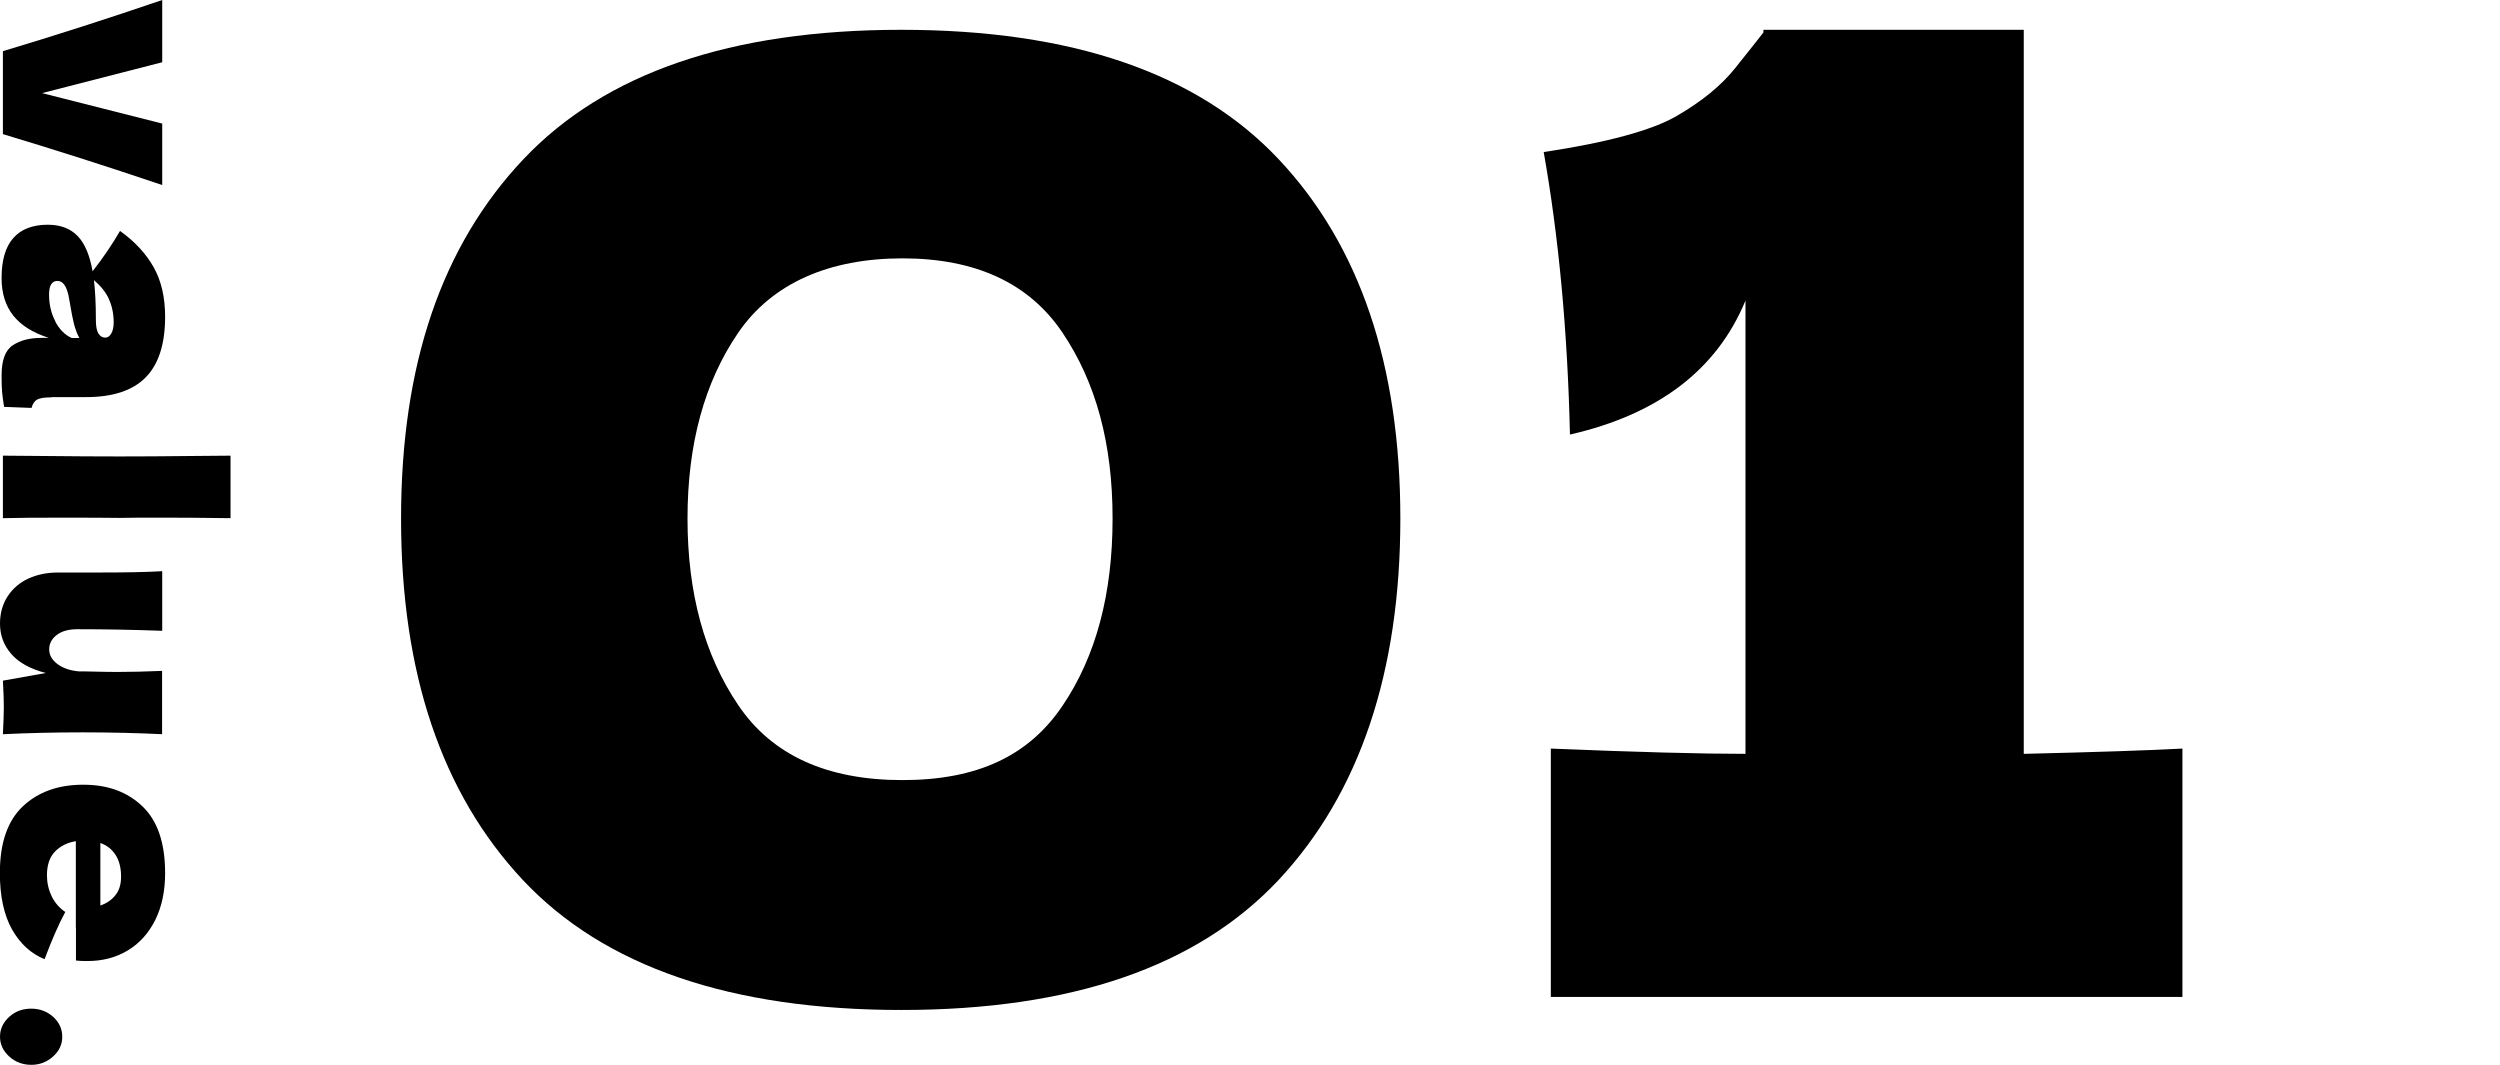
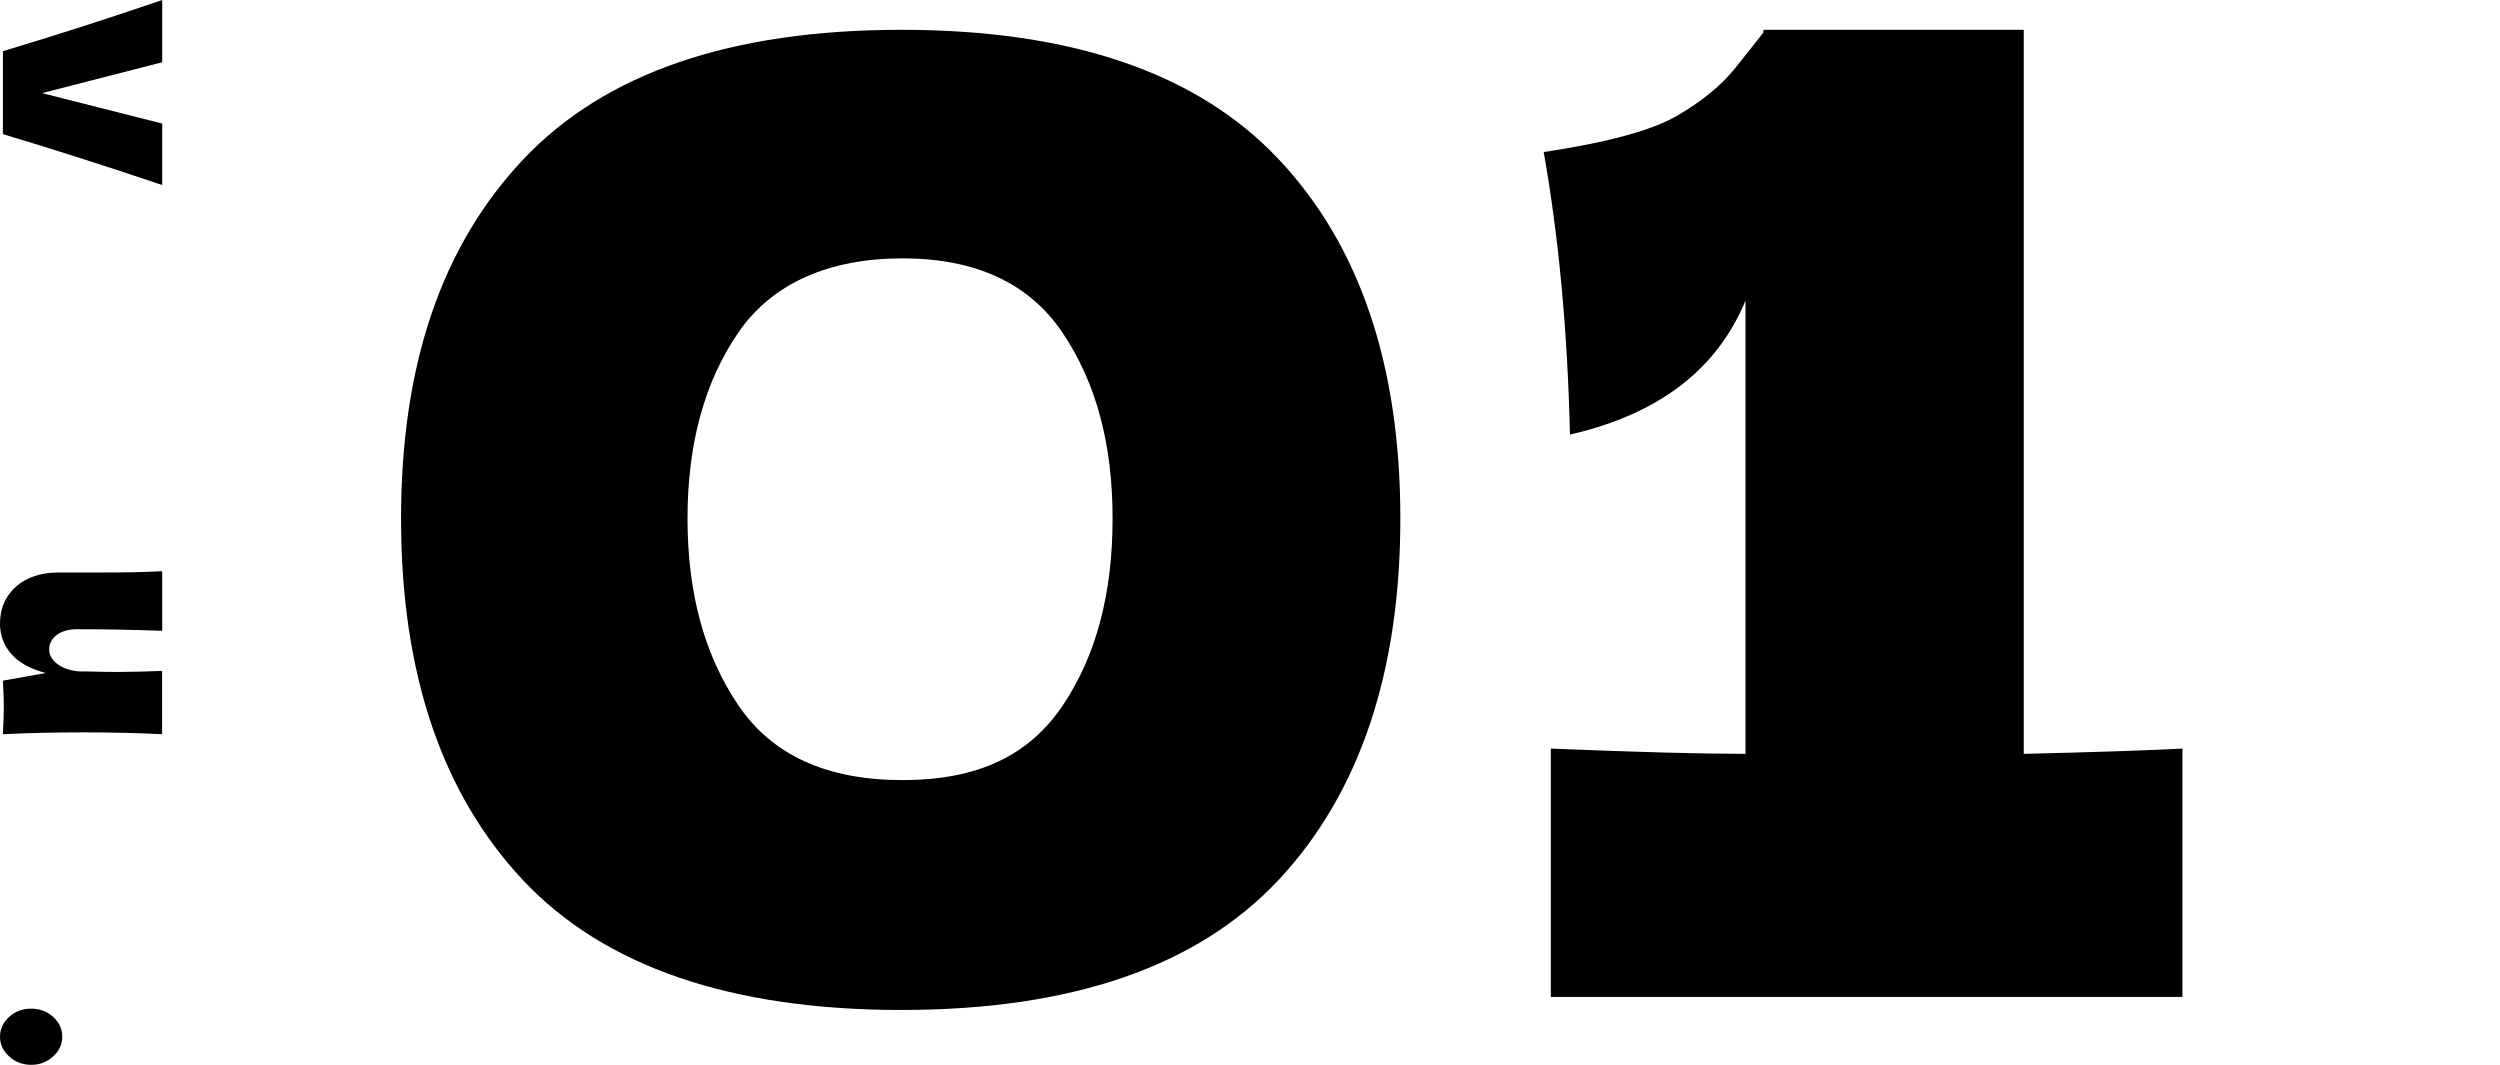
<svg xmlns="http://www.w3.org/2000/svg" id="_レイヤー_1" width="189.56" height="80.74" viewBox="0 0 189.56 80.74">
  <defs>
    <style>.cls-1{fill:#000;stroke-width:0px;}</style>
  </defs>
  <path class="cls-1" d="M39.64,66.72c-6.16-6.58-9.23-15.71-9.23-27.4s3.09-20.7,9.28-27.25c6.19-6.54,15.74-9.81,28.65-9.81s22.45,3.27,28.61,9.81c6.16,6.54,9.23,15.63,9.23,27.25s-3.08,20.82-9.23,27.4c-6.16,6.57-15.69,9.86-28.61,9.86s-22.54-3.29-28.7-9.86ZM80.56,53.52c2.54-3.75,3.8-8.48,3.8-14.2s-1.27-10.34-3.8-14.1c-2.53-3.75-6.58-5.63-12.13-5.63s-9.88,1.88-12.45,5.63c-2.57,3.75-3.85,8.45-3.85,14.1s1.28,10.36,3.85,14.15c2.56,3.79,6.71,5.68,12.45,5.68s9.6-1.88,12.13-5.63Z" />
  <path class="cls-1" d="M153.44,57.16c5.43-.13,9.45-.26,12.04-.4v18.83h-47.89v-18.83c6.52.27,11.44.4,14.76.4V22.79c-2.17,5.25-6.61,8.63-13.31,10.16-.18-7.84-.85-14.98-1.99-21.42,4.83-.73,8.19-1.64,10.09-2.74,1.9-1.1,3.38-2.31,4.44-3.64,1.06-1.33,1.77-2.22,2.13-2.69v-.2h19.74v54.89Z" />
-   <path class="cls-1" d="M12.3,14.03c-4.29-1.45-8.32-2.73-12.08-3.86V3.88C4.25,2.67,8.27,1.38,12.3,0v4.72L3.19,7.06l9.11,2.31v4.66Z" />
-   <path class="cls-1" d="M3.89,30.13c-.5,0-.85.05-1.06.16-.21.11-.35.32-.44.64l-2.08-.08c-.07-.43-.12-.8-.15-1.12-.03-.31-.04-.73-.04-1.26,0-1.15.28-1.92.85-2.29.57-.38,1.29-.56,2.18-.56h.55c-1.21-.39-2.11-.95-2.7-1.7s-.88-1.69-.88-2.84c0-1.34.29-2.35.88-3.02.59-.68,1.47-1.02,2.63-1.02.96,0,1.71.29,2.26.86s.92,1.47,1.13,2.67c.8-1.02,1.49-2.04,2.08-3.06,1.12.8,1.97,1.72,2.55,2.75s.87,2.28.87,3.76c0,2.06-.49,3.59-1.47,4.59-.98,1-2.49,1.5-4.52,1.5h-2.63ZM4.19,24.38c.32.6.73,1.02,1.25,1.25h.58c-.18-.32-.31-.68-.41-1.07-.1-.39-.19-.86-.28-1.41l-.13-.72c-.16-.75-.44-1.13-.84-1.13-.43,0-.64.35-.64,1.04,0,.75.16,1.43.48,2.03ZM8.25,22.65c-.25-.52-.63-.99-1.13-1.41.1.8.15,1.81.15,3.02,0,.5.07.84.2,1.04.13.2.3.3.51.3.18,0,.33-.1.45-.3.12-.2.19-.48.19-.84,0-.68-.13-1.29-.38-1.81Z" />
-   <path class="cls-1" d="M5,39.25c-2.2,0-3.79.01-4.78.04v-4.74l2.5.02c2.74.03,4.86.04,6.35.04s3.42-.01,6.02-.04l2.39-.02v4.74c-2.09-.03-3.8-.04-5.13-.04-1.47,0-2.57,0-3.27.02-.88-.01-2.24-.02-4.07-.02Z" />
+   <path class="cls-1" d="M12.3,14.03c-4.29-1.45-8.32-2.73-12.08-3.86V3.88C4.25,2.67,8.27,1.38,12.3,0v4.72L3.19,7.06l9.11,2.31Z" />
  <path class="cls-1" d="M6.28,55.53c-2.17,0-4.19.05-6.06.14.04-.86.07-1.53.07-2.03,0-.47-.02-1.15-.07-2.03l3.25-.58c-1.18-.31-2.05-.79-2.62-1.45-.57-.66-.85-1.42-.85-2.29,0-.8.2-1.5.59-2.09.39-.59.92-1.04,1.58-1.34.66-.3,1.41-.45,2.23-.45h3.19c1.96,0,3.53-.03,4.71-.1v4.52c-2.17-.08-4.31-.12-6.44-.12-.65,0-1.17.14-1.55.43-.38.29-.58.65-.58,1.1,0,.42.2.78.61,1.1.41.31.96.51,1.67.57h.51c1.15.03,1.95.04,2.39.04,1.02,0,2.15-.03,3.38-.08v4.8c-1.86-.09-3.86-.14-6.02-.14Z" />
-   <path class="cls-1" d="M5.75,70.33v-6.55c-.65.11-1.18.37-1.58.79-.41.42-.61,1.02-.61,1.8,0,.56.12,1.09.36,1.59.24.5.59.89,1.03,1.19-.49.9-1.01,2.09-1.57,3.58-1.03-.42-1.85-1.17-2.47-2.26-.61-1.09-.92-2.52-.92-4.27,0-2.28.58-3.96,1.74-5.06,1.16-1.09,2.68-1.64,4.57-1.64s3.34.54,4.49,1.63c1.15,1.09,1.73,2.77,1.73,5.07,0,1.37-.25,2.55-.75,3.56-.5,1-1.2,1.78-2.09,2.31-.89.54-1.91.8-3.06.8-.38,0-.67-.01-.86-.04v-2.49ZM8.76,64.82c-.28-.43-.66-.73-1.15-.9v4.74c.47-.16.85-.42,1.14-.78s.43-.83.43-1.41c0-.67-.14-1.22-.42-1.65Z" />
  <path class="cls-1" d="M.7,77.1c.46-.42,1.02-.62,1.67-.62s1.2.21,1.66.62c.46.42.69.92.69,1.51s-.23,1.08-.7,1.5c-.46.42-1.01.63-1.65.63s-1.21-.21-1.67-.63-.7-.92-.7-1.5.23-1.09.7-1.51Z" />
</svg>